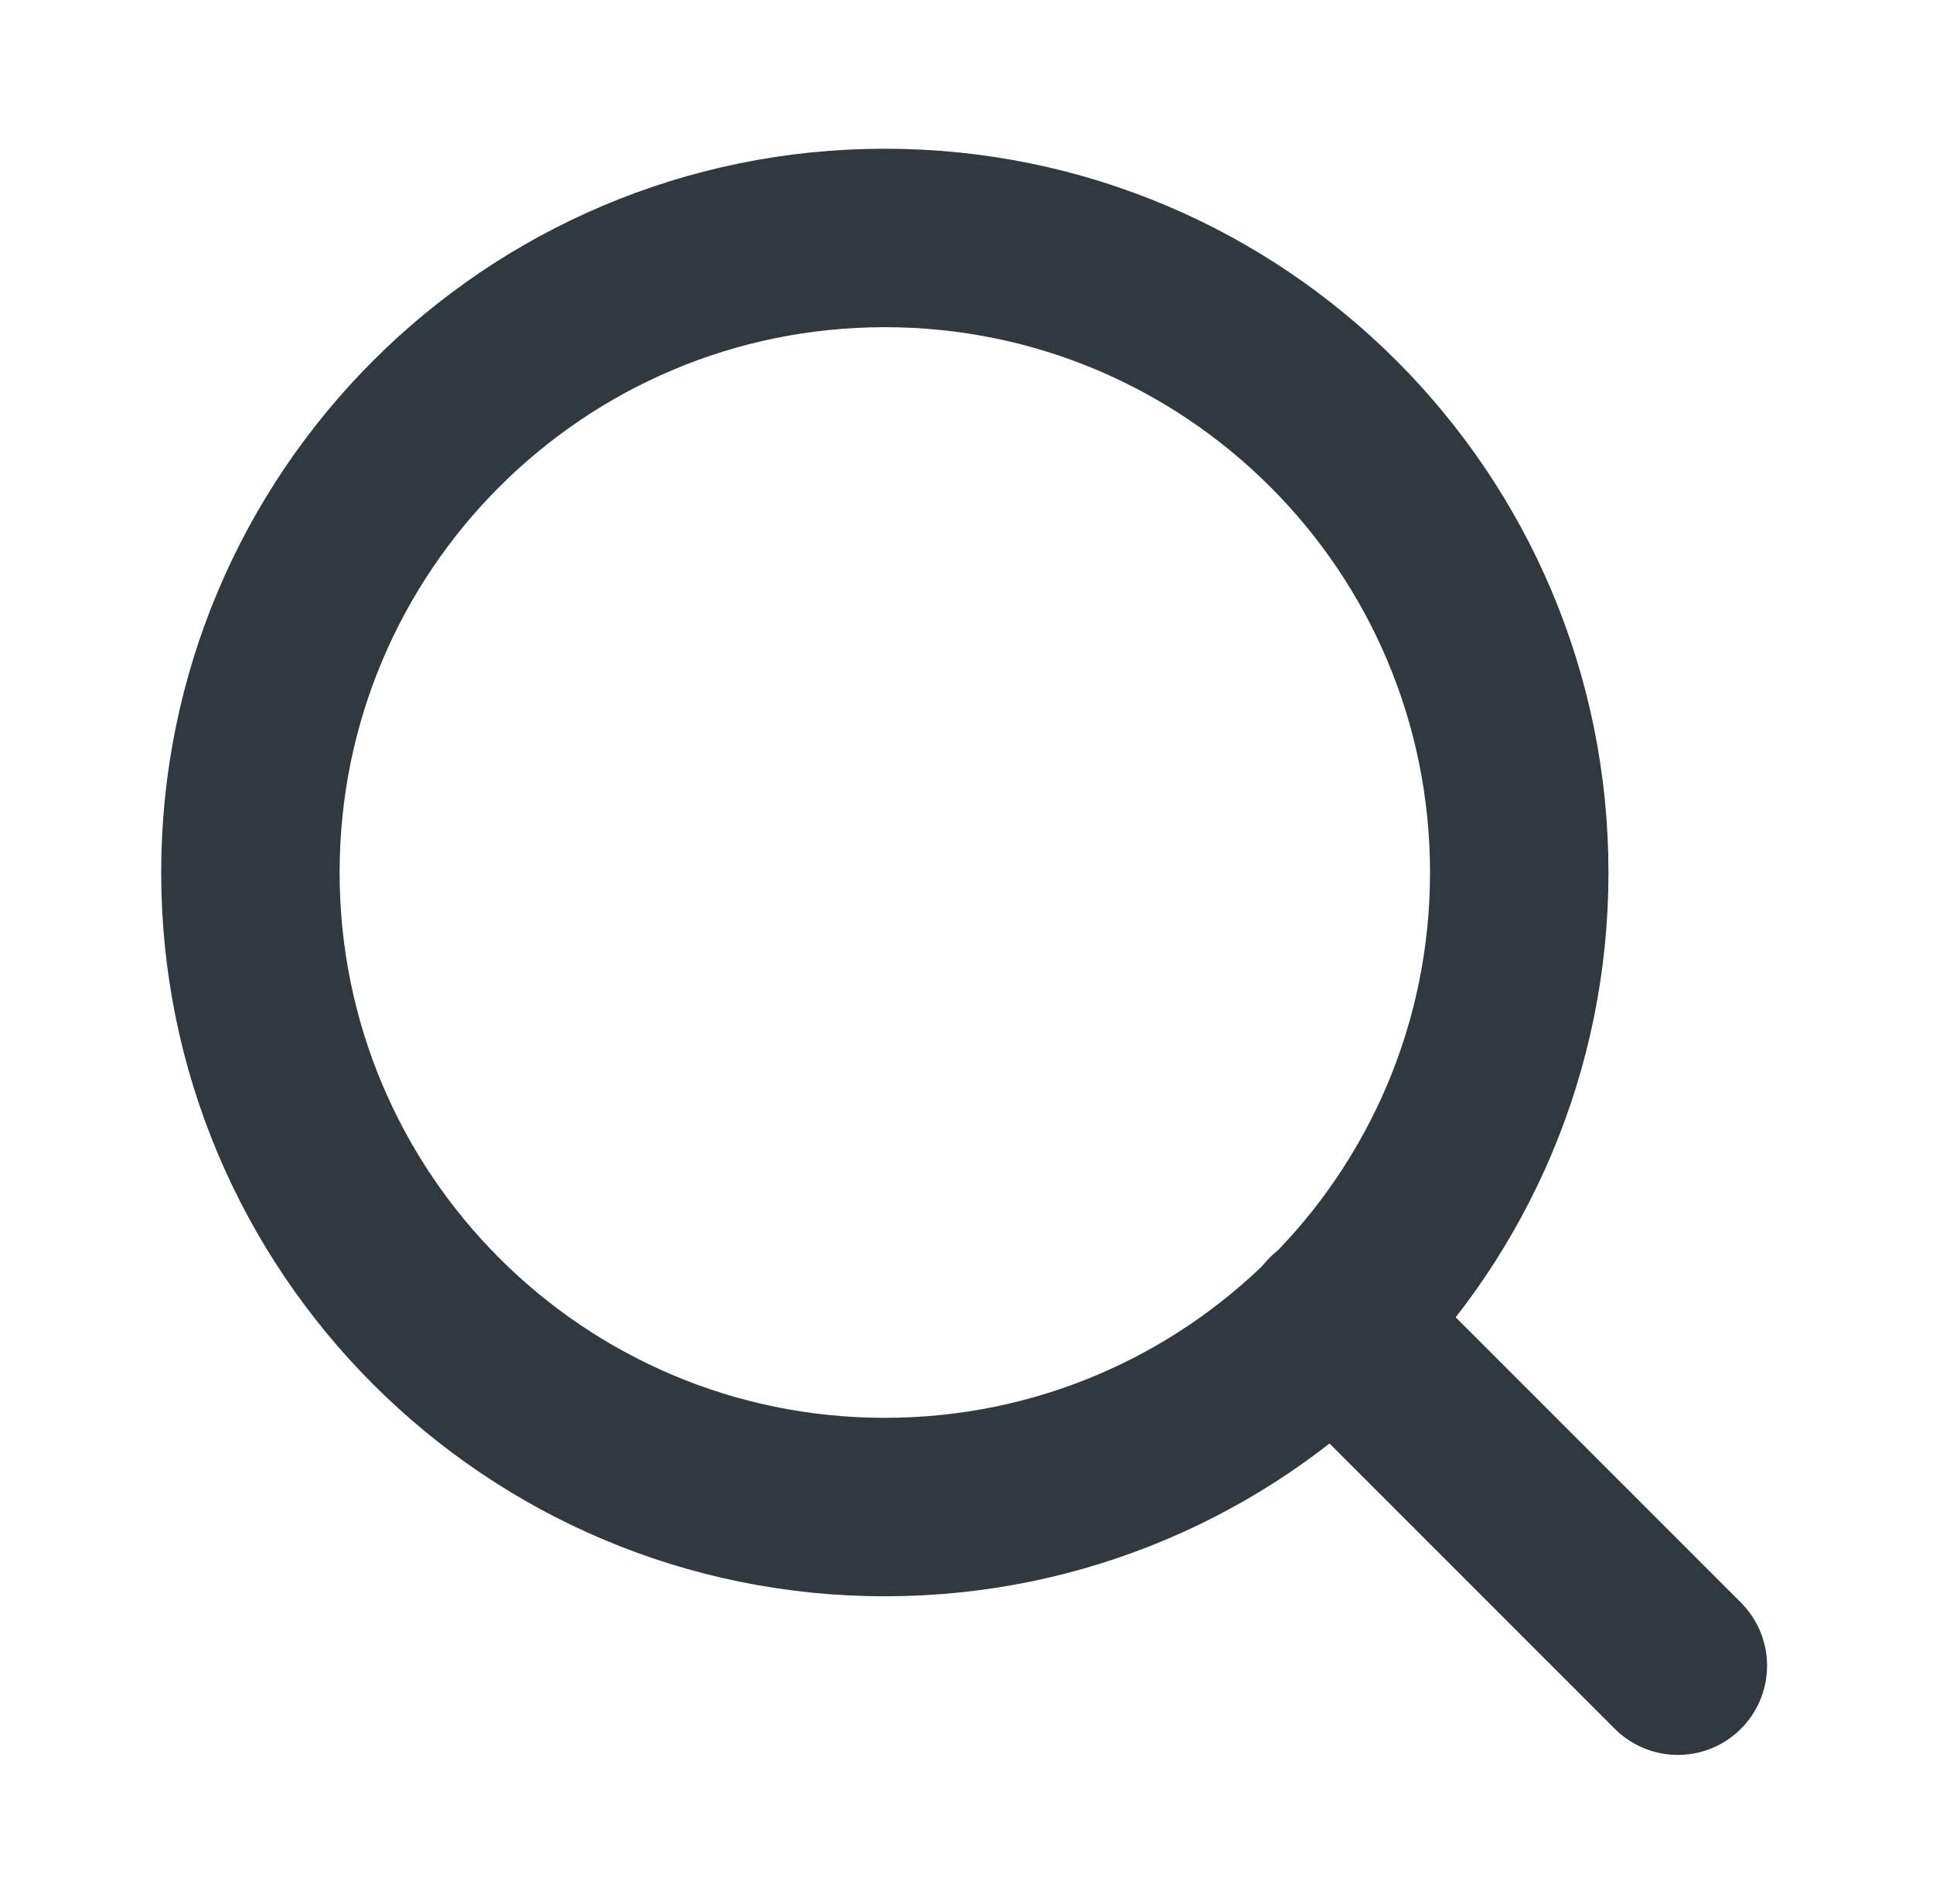
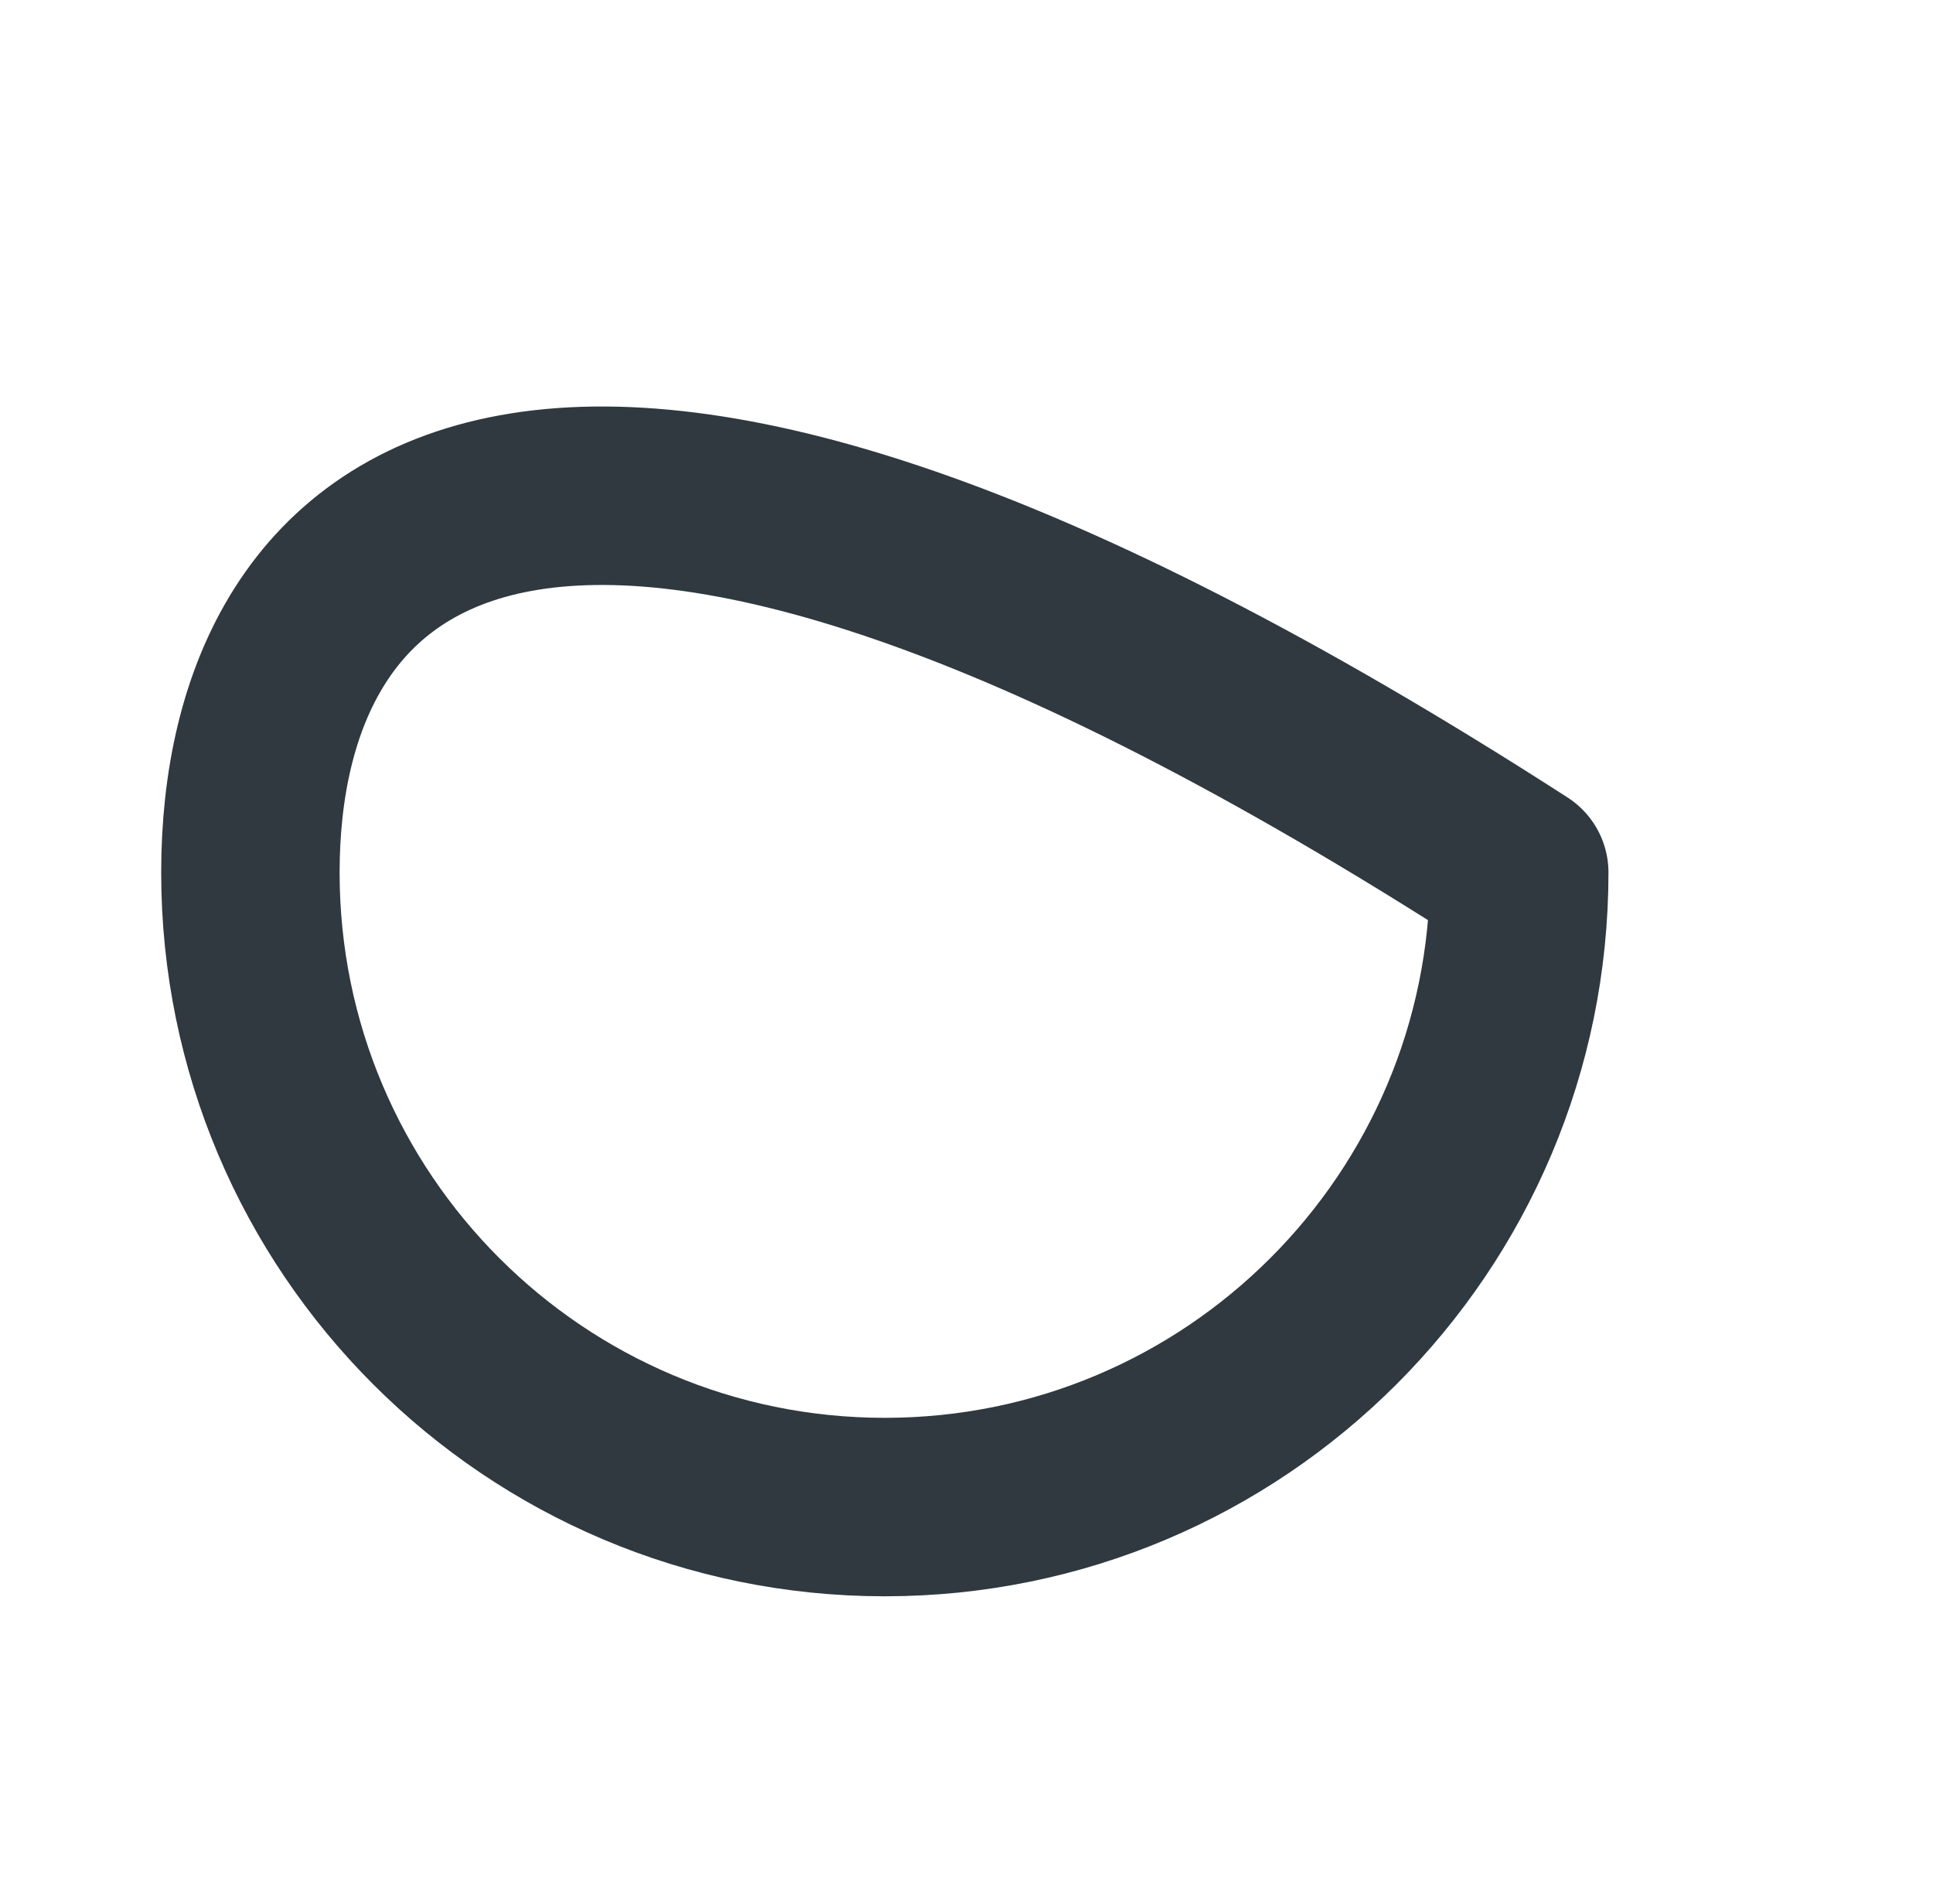
<svg xmlns="http://www.w3.org/2000/svg" width="65" height="64" viewBox="0 0 65 64" fill="none">
-   <path d="M29.753 50.667C41.535 50.667 51.087 41.115 51.087 29.333C51.087 17.551 41.535 8 29.753 8C17.971 8 8.42 17.551 8.42 29.333C8.42 41.115 17.971 50.667 29.753 50.667Z" stroke="#2F393F" stroke-width="6" stroke-linecap="round" stroke-linejoin="round" />
-   <path d="M56.42 56L44.82 44.4" stroke="#2F393F" stroke-width="6" stroke-linecap="round" stroke-linejoin="round" />
+   <path d="M29.753 50.667C41.535 50.667 51.087 41.115 51.087 29.333C17.971 8 8.42 17.551 8.42 29.333C8.42 41.115 17.971 50.667 29.753 50.667Z" stroke="#2F393F" stroke-width="6" stroke-linecap="round" stroke-linejoin="round" />
</svg>